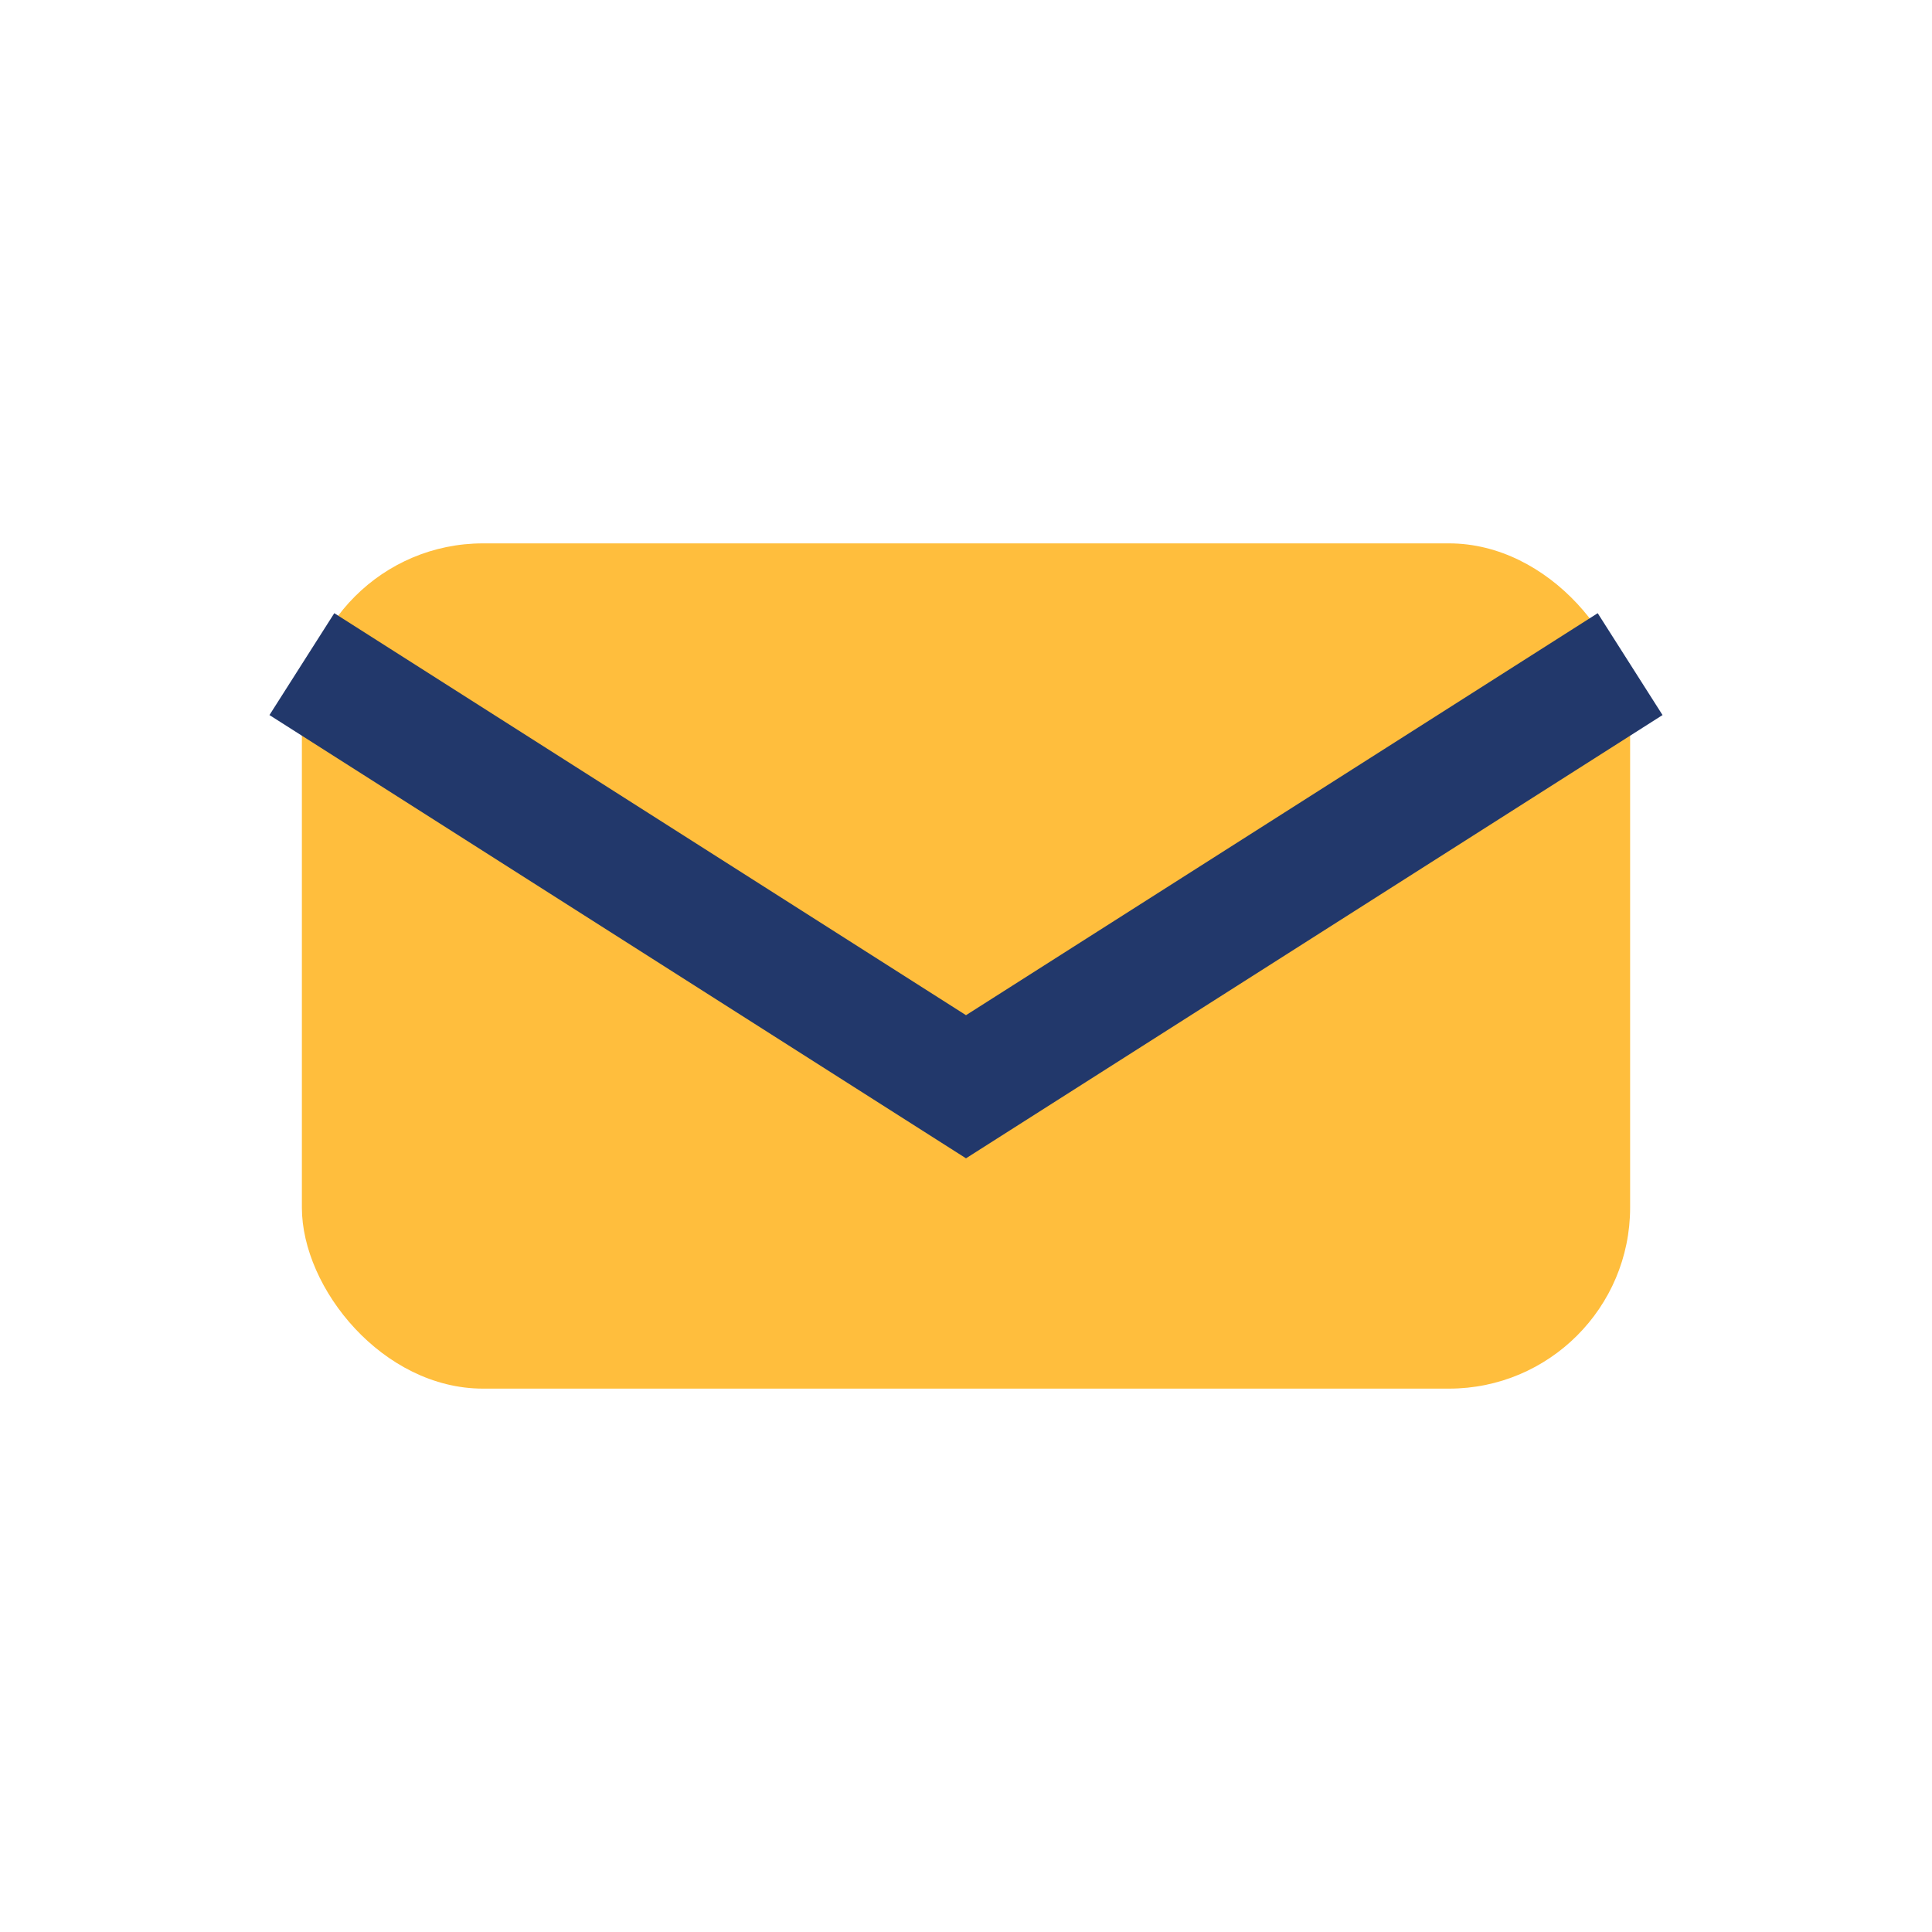
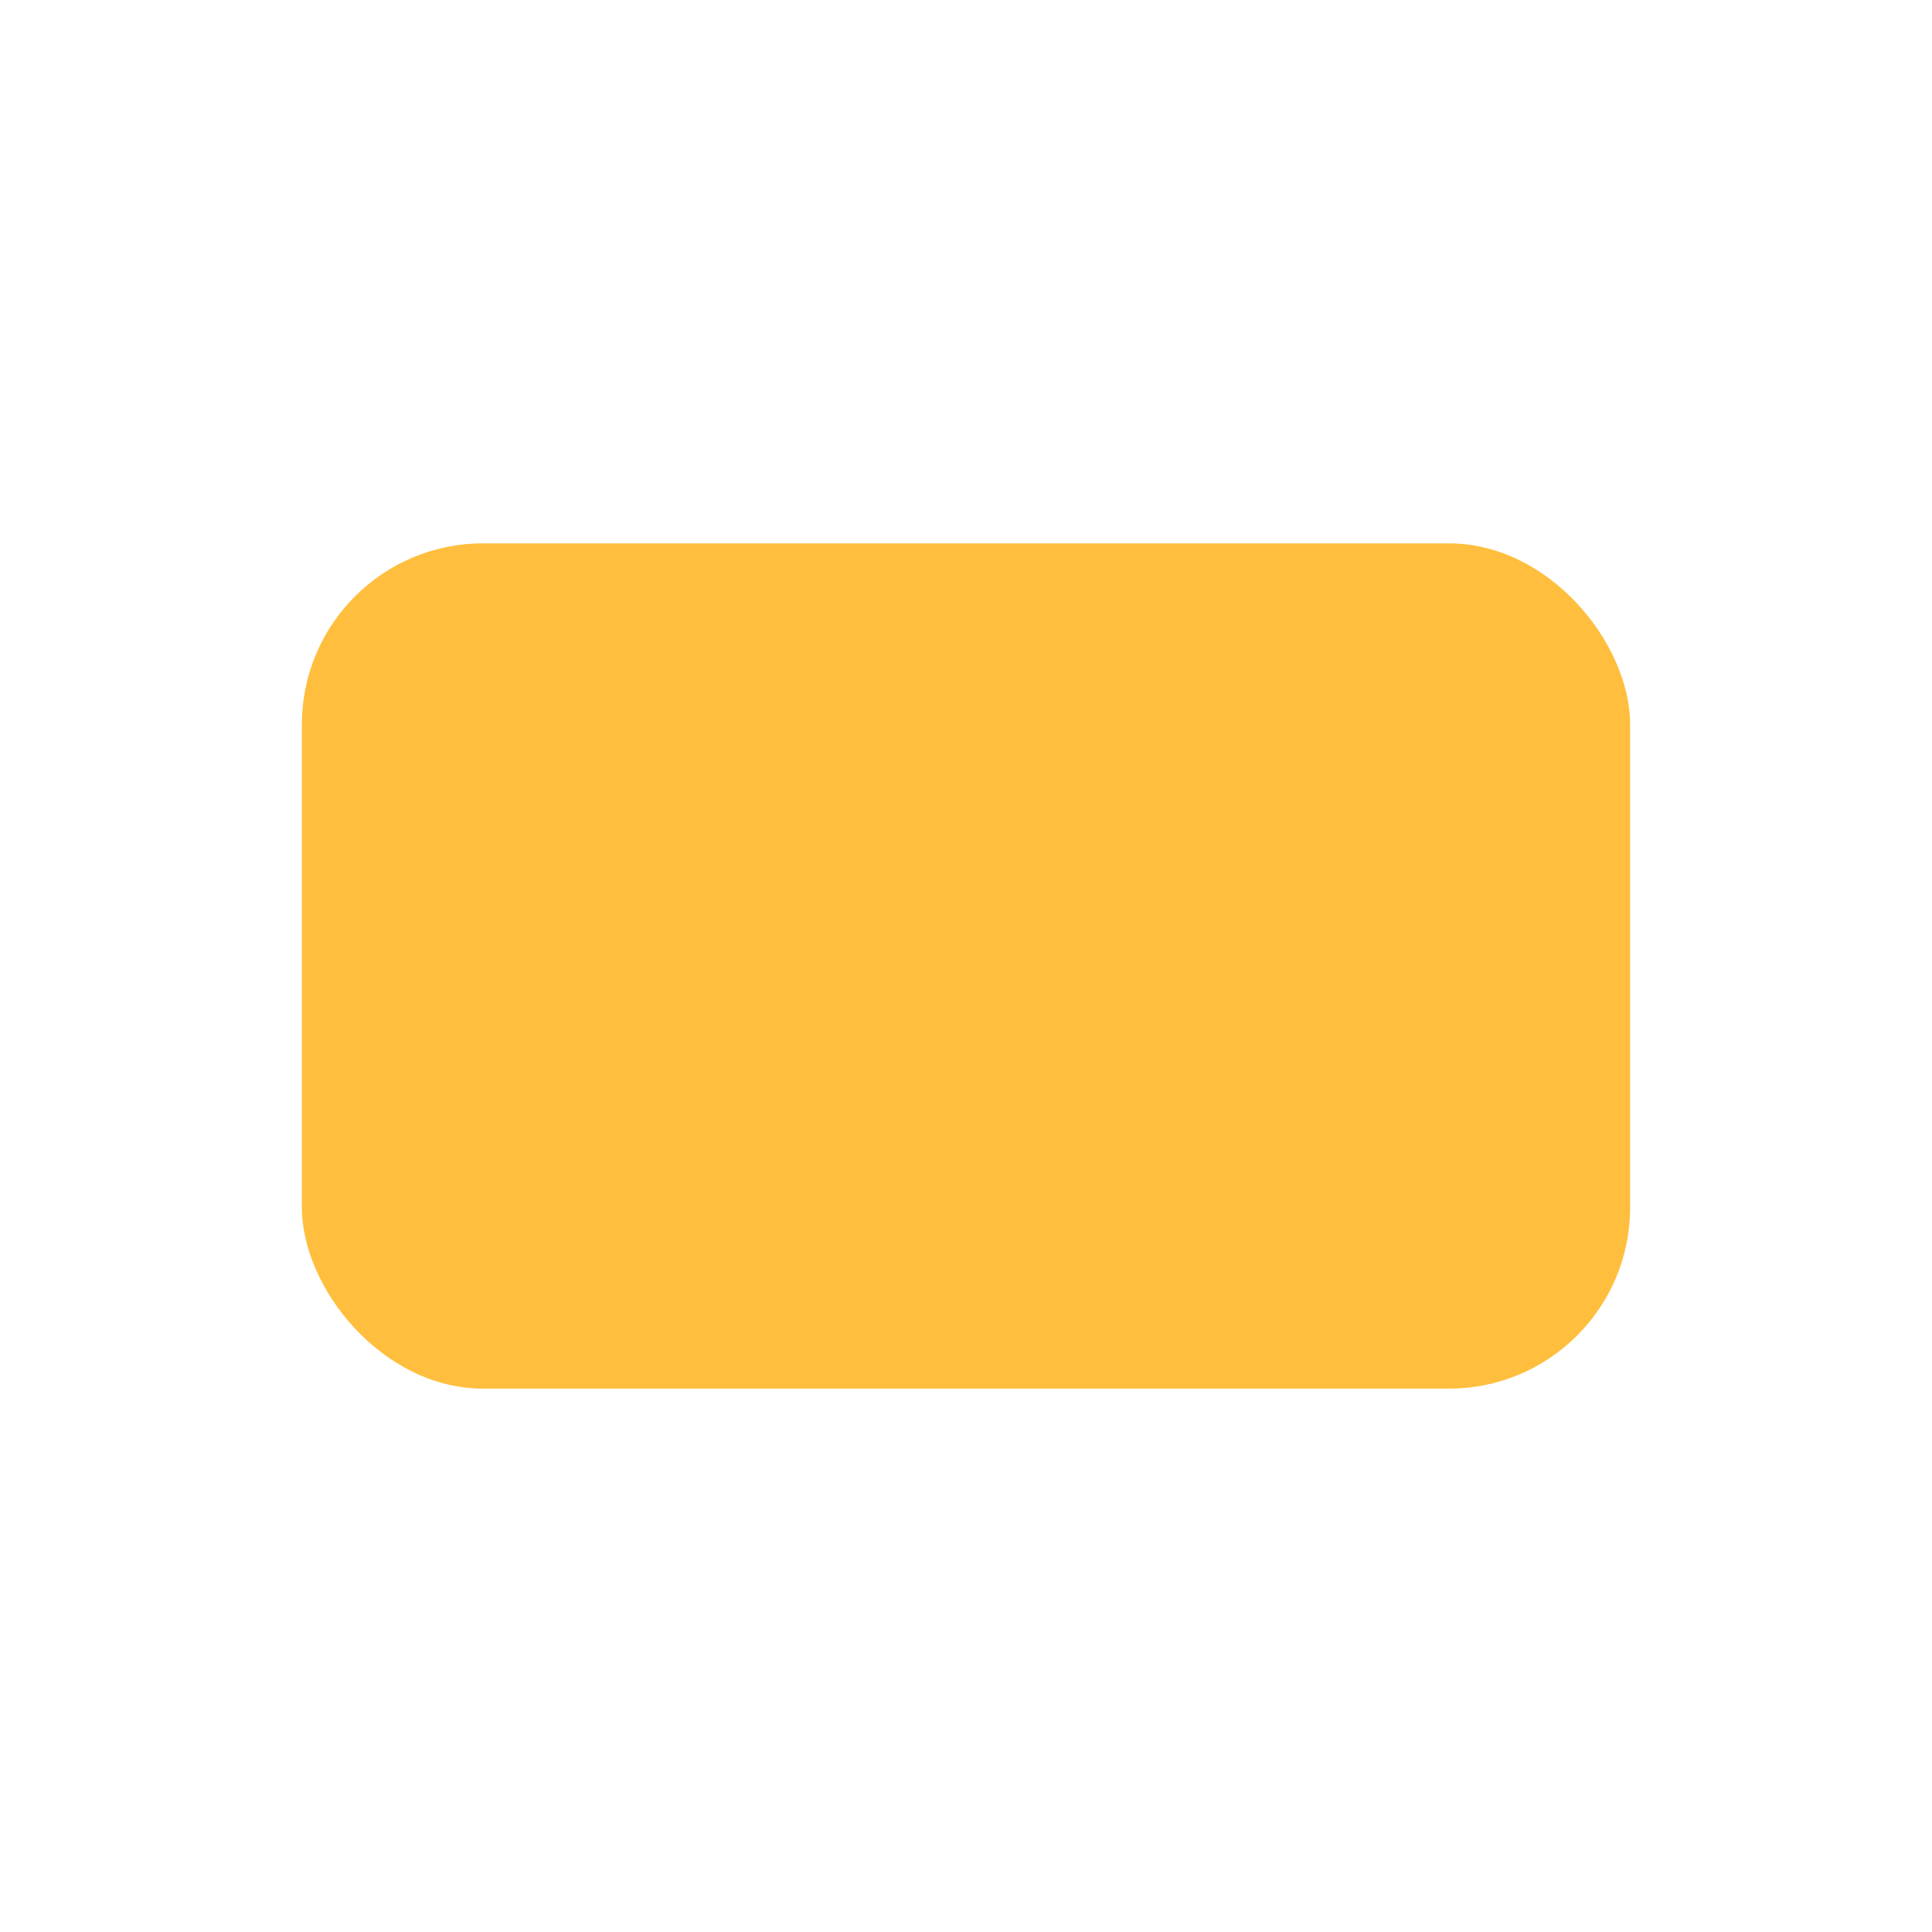
<svg xmlns="http://www.w3.org/2000/svg" width="32" height="32" viewBox="0 0 32 32">
  <rect x="5" y="9" width="22" height="14" rx="3" fill="#FFBE3D" />
-   <path d="M5 11l11 7 11-7" fill="none" stroke="#22386B" stroke-width="2" />
</svg>